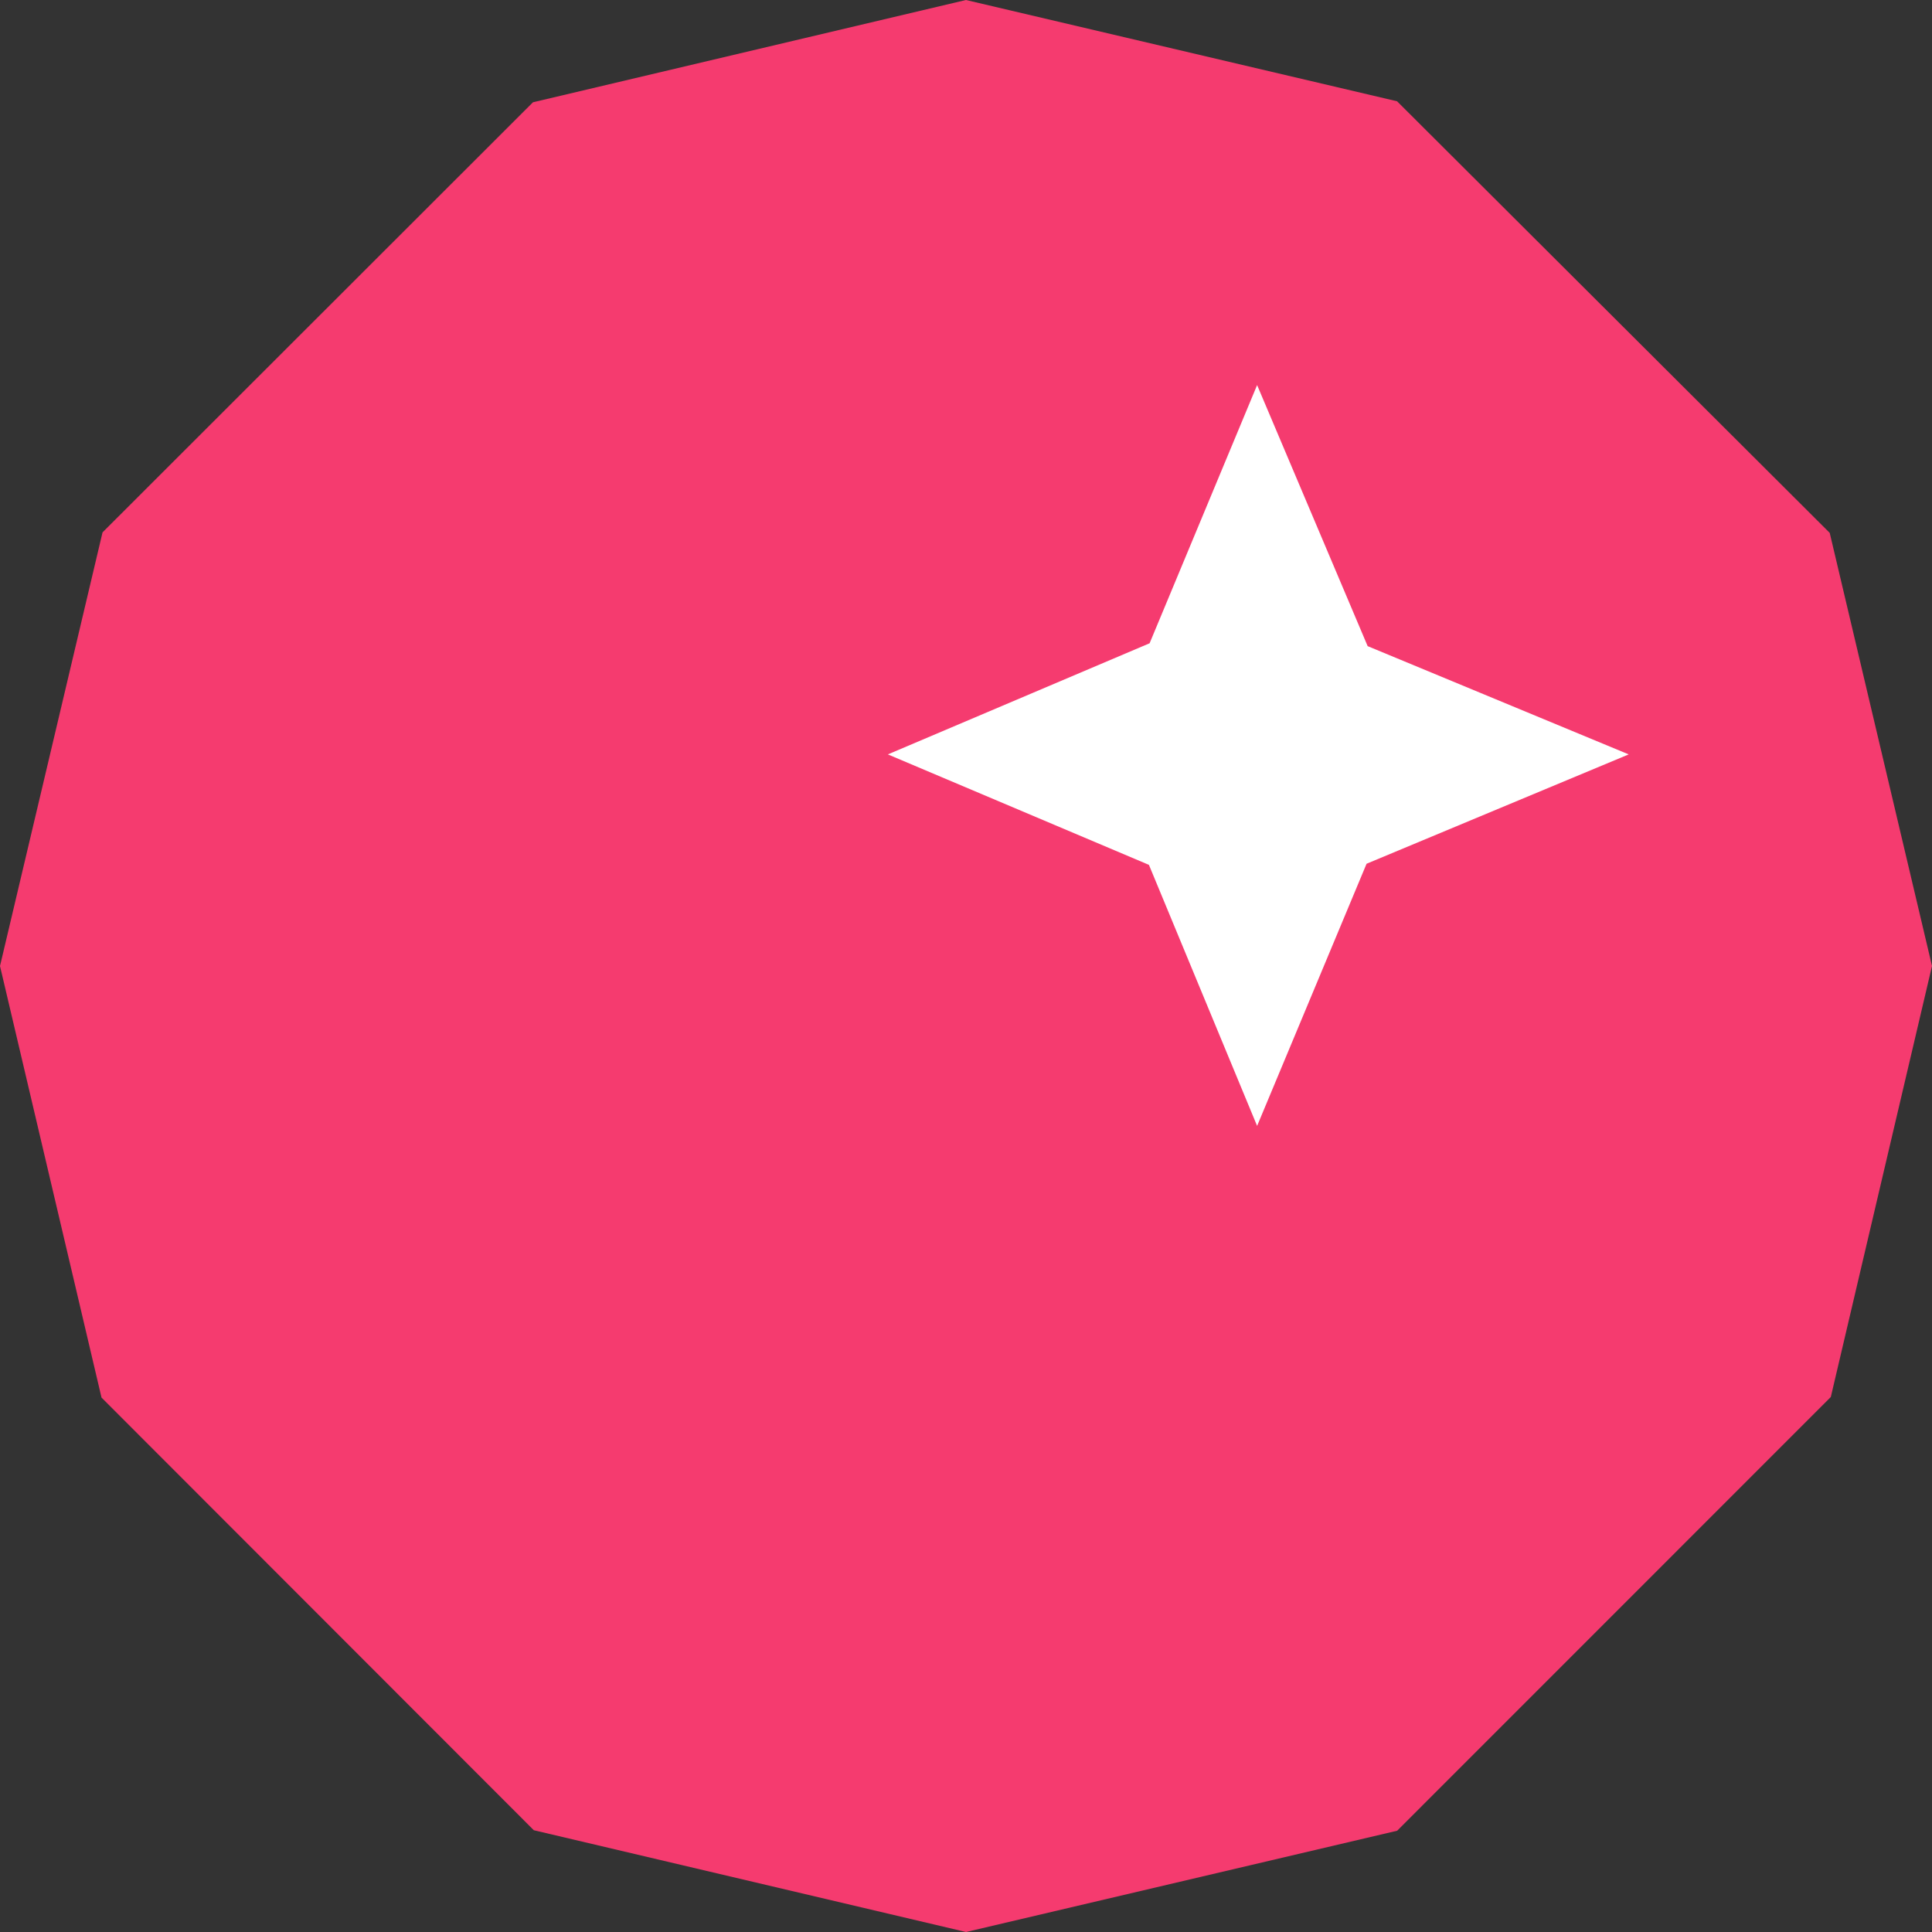
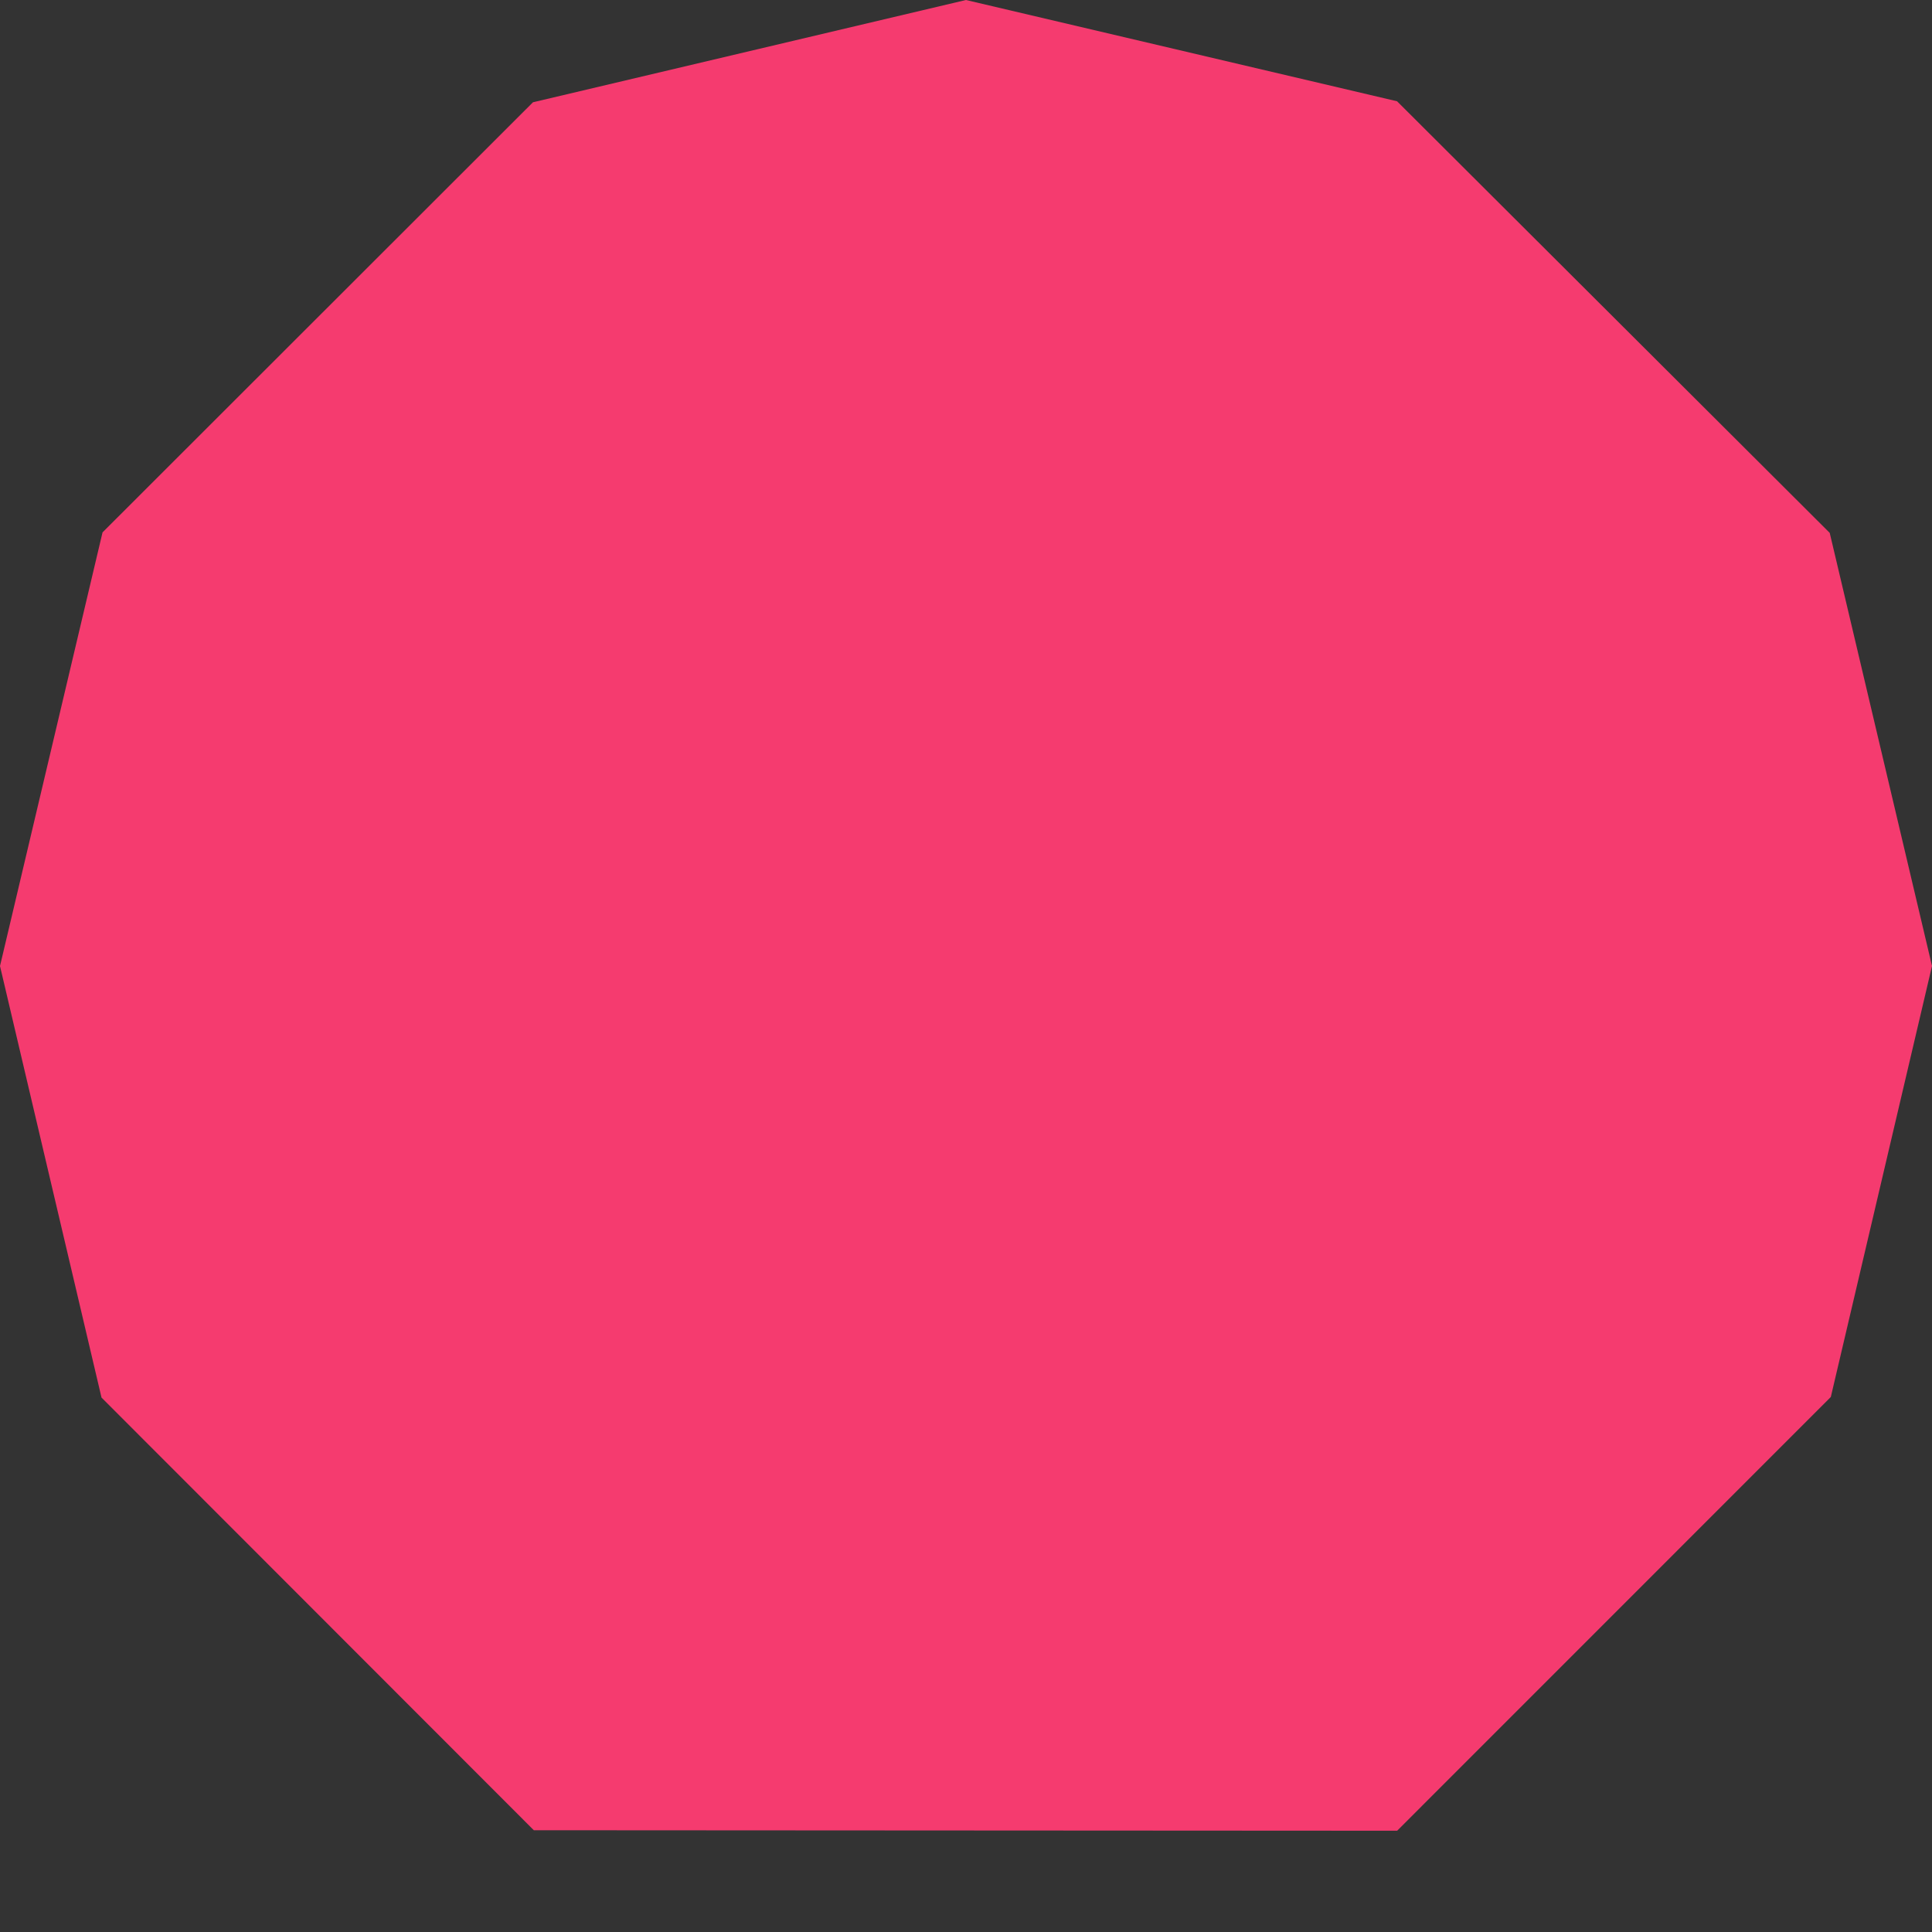
<svg xmlns="http://www.w3.org/2000/svg" width="112" height="112" viewBox="0 0 112 112" fill="none">
  <rect x="0" y="0" width="112" height="112" fill="#333333" stroke="none" />
  <g clip-path="url(#clip0_77_134)">
-     <path d="M112 55.998L106.134 80.985L80.995 106.129L56.002 112L30.946 106.1L5.885 81.019L0 56.002L5.944 30.863L30.897 5.929L55.998 0L80.99 5.871L106.071 30.892L112 55.998Z" fill="#F53B6F" />
-     <path d="M72.876 22.324L79.284 37.457L94.418 43.733L79.221 50.073L72.876 65.27L66.605 50.137L51.471 43.733L66.644 37.291L72.876 22.324Z" fill="white" />
+     <path d="M112 55.998L106.134 80.985L80.995 106.129L30.946 106.1L5.885 81.019L0 56.002L5.944 30.863L30.897 5.929L55.998 0L80.99 5.871L106.071 30.892L112 55.998Z" fill="#F53B6F" />
  </g>
  <defs>
    <clipPath id="clip0_77_134">
      <rect width="112" height="112" fill="white" />
    </clipPath>
  </defs>
</svg>